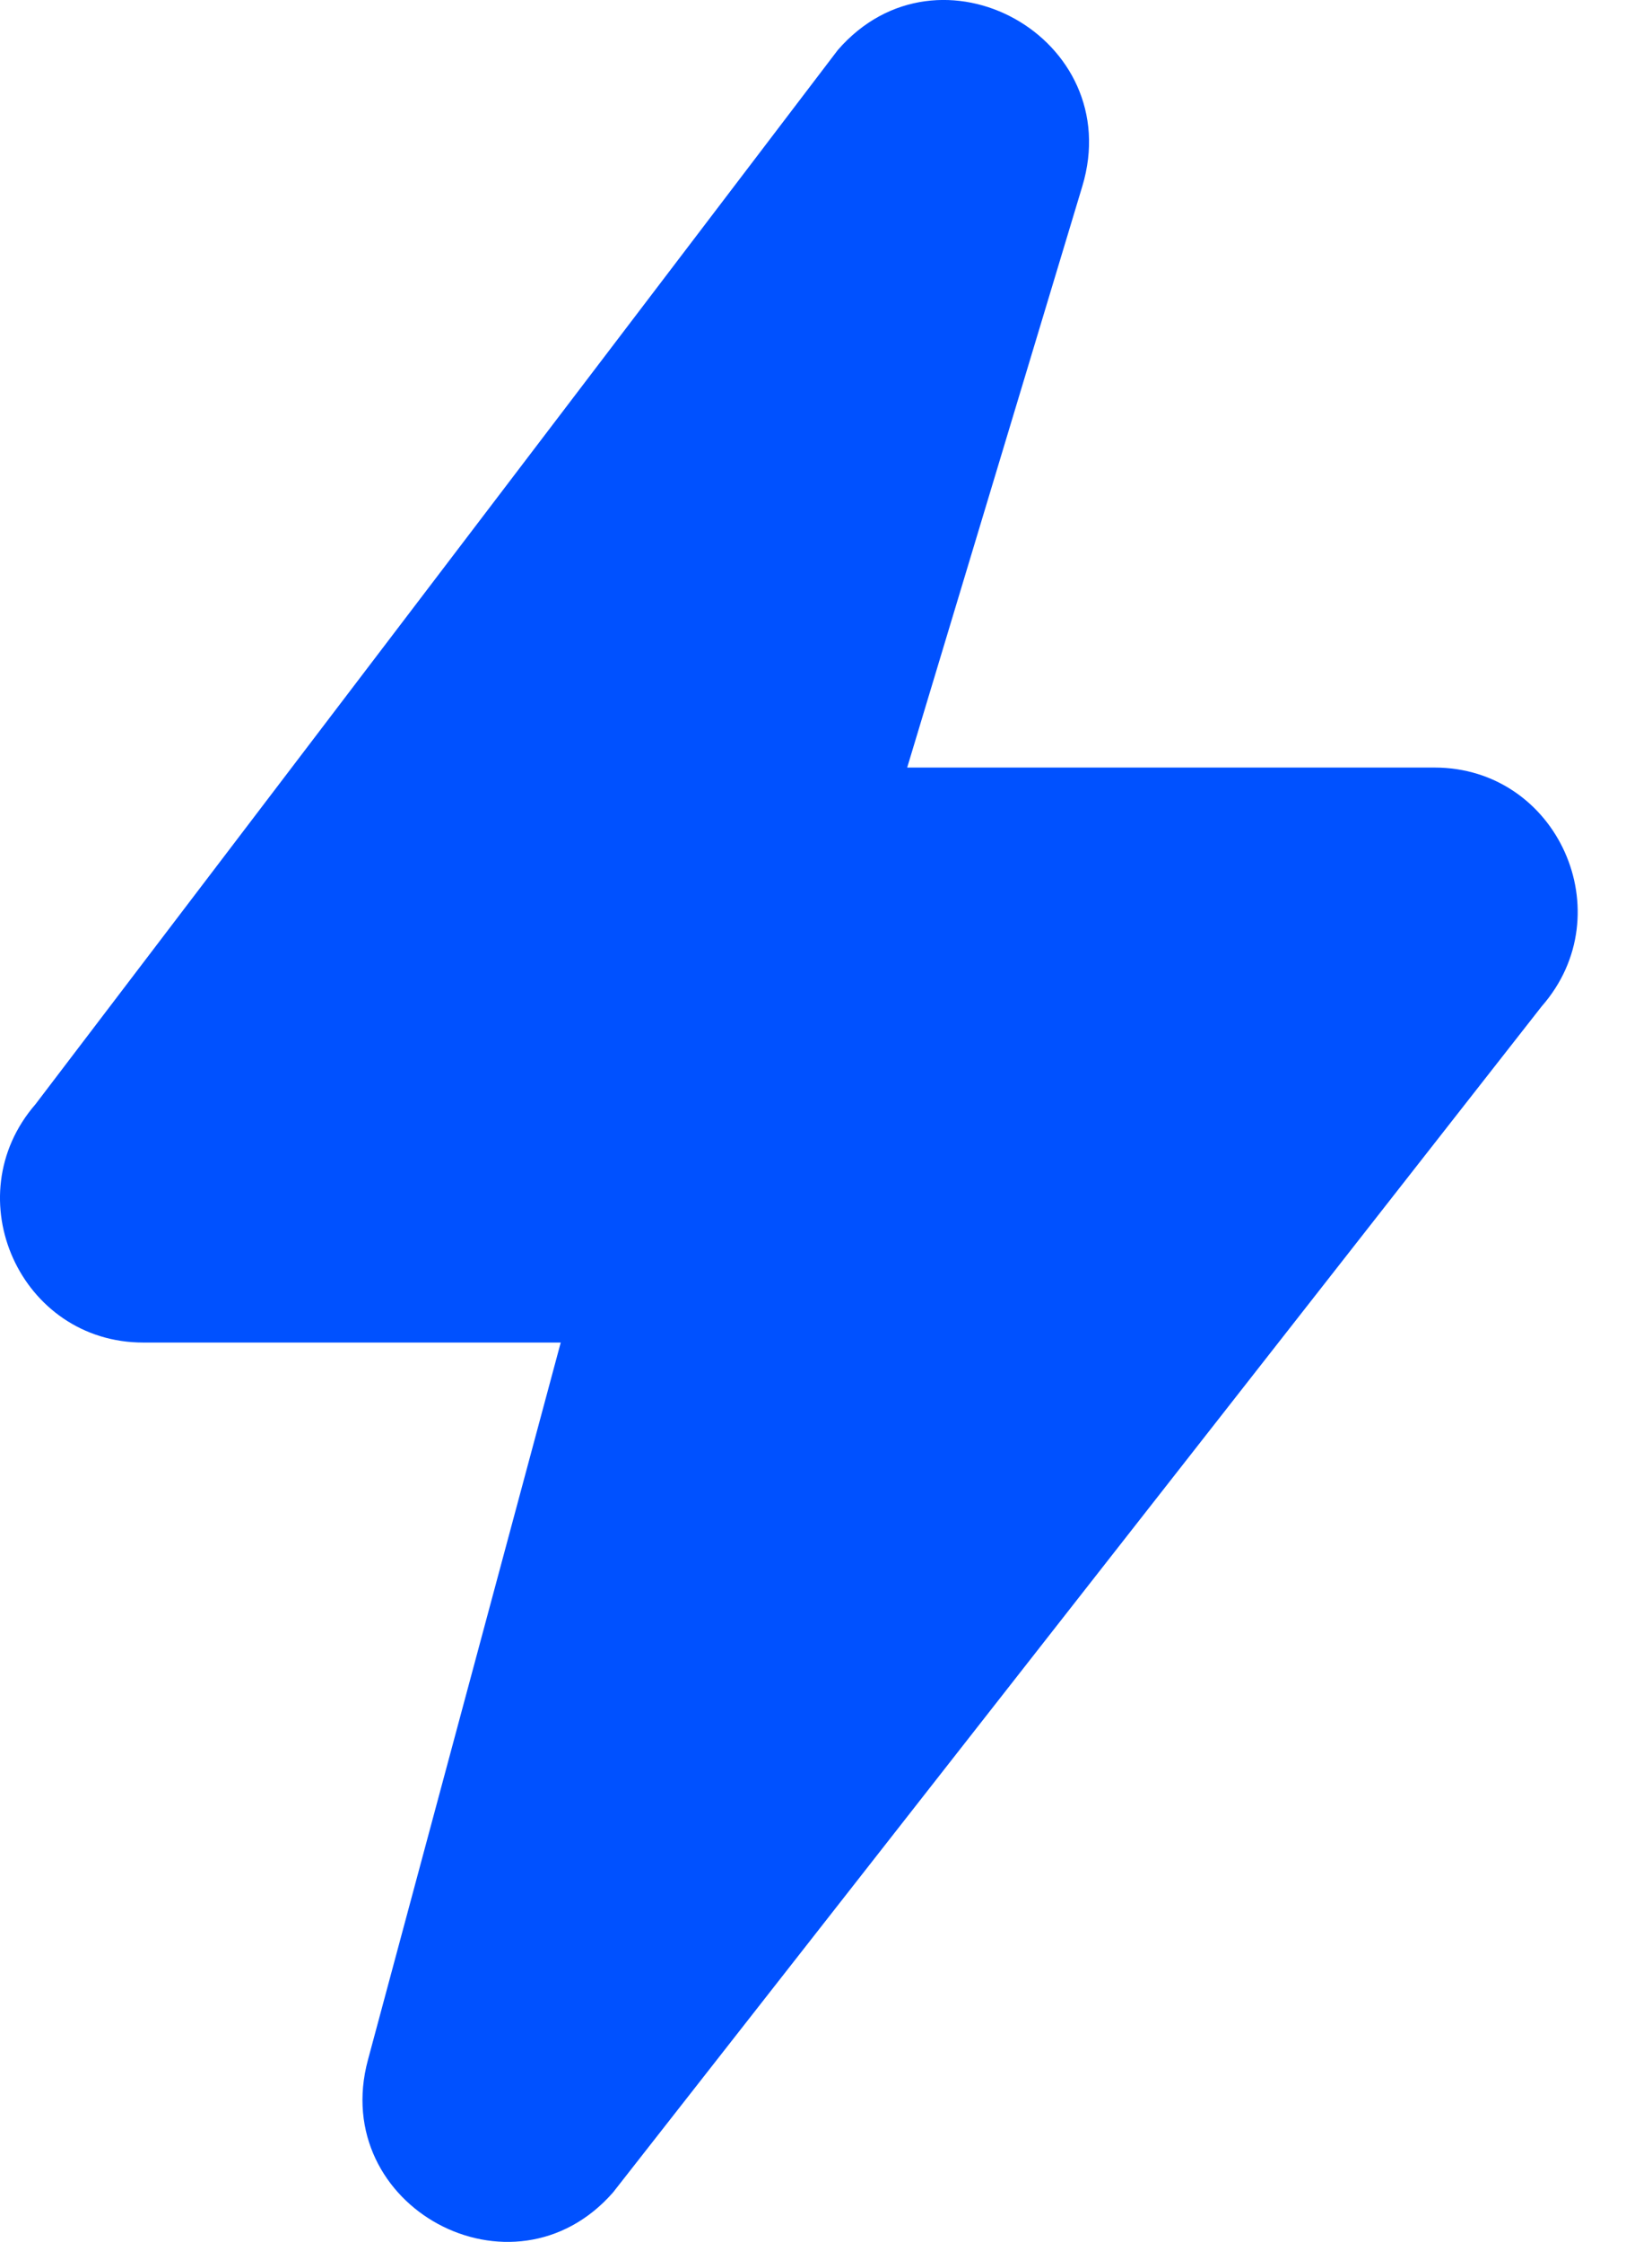
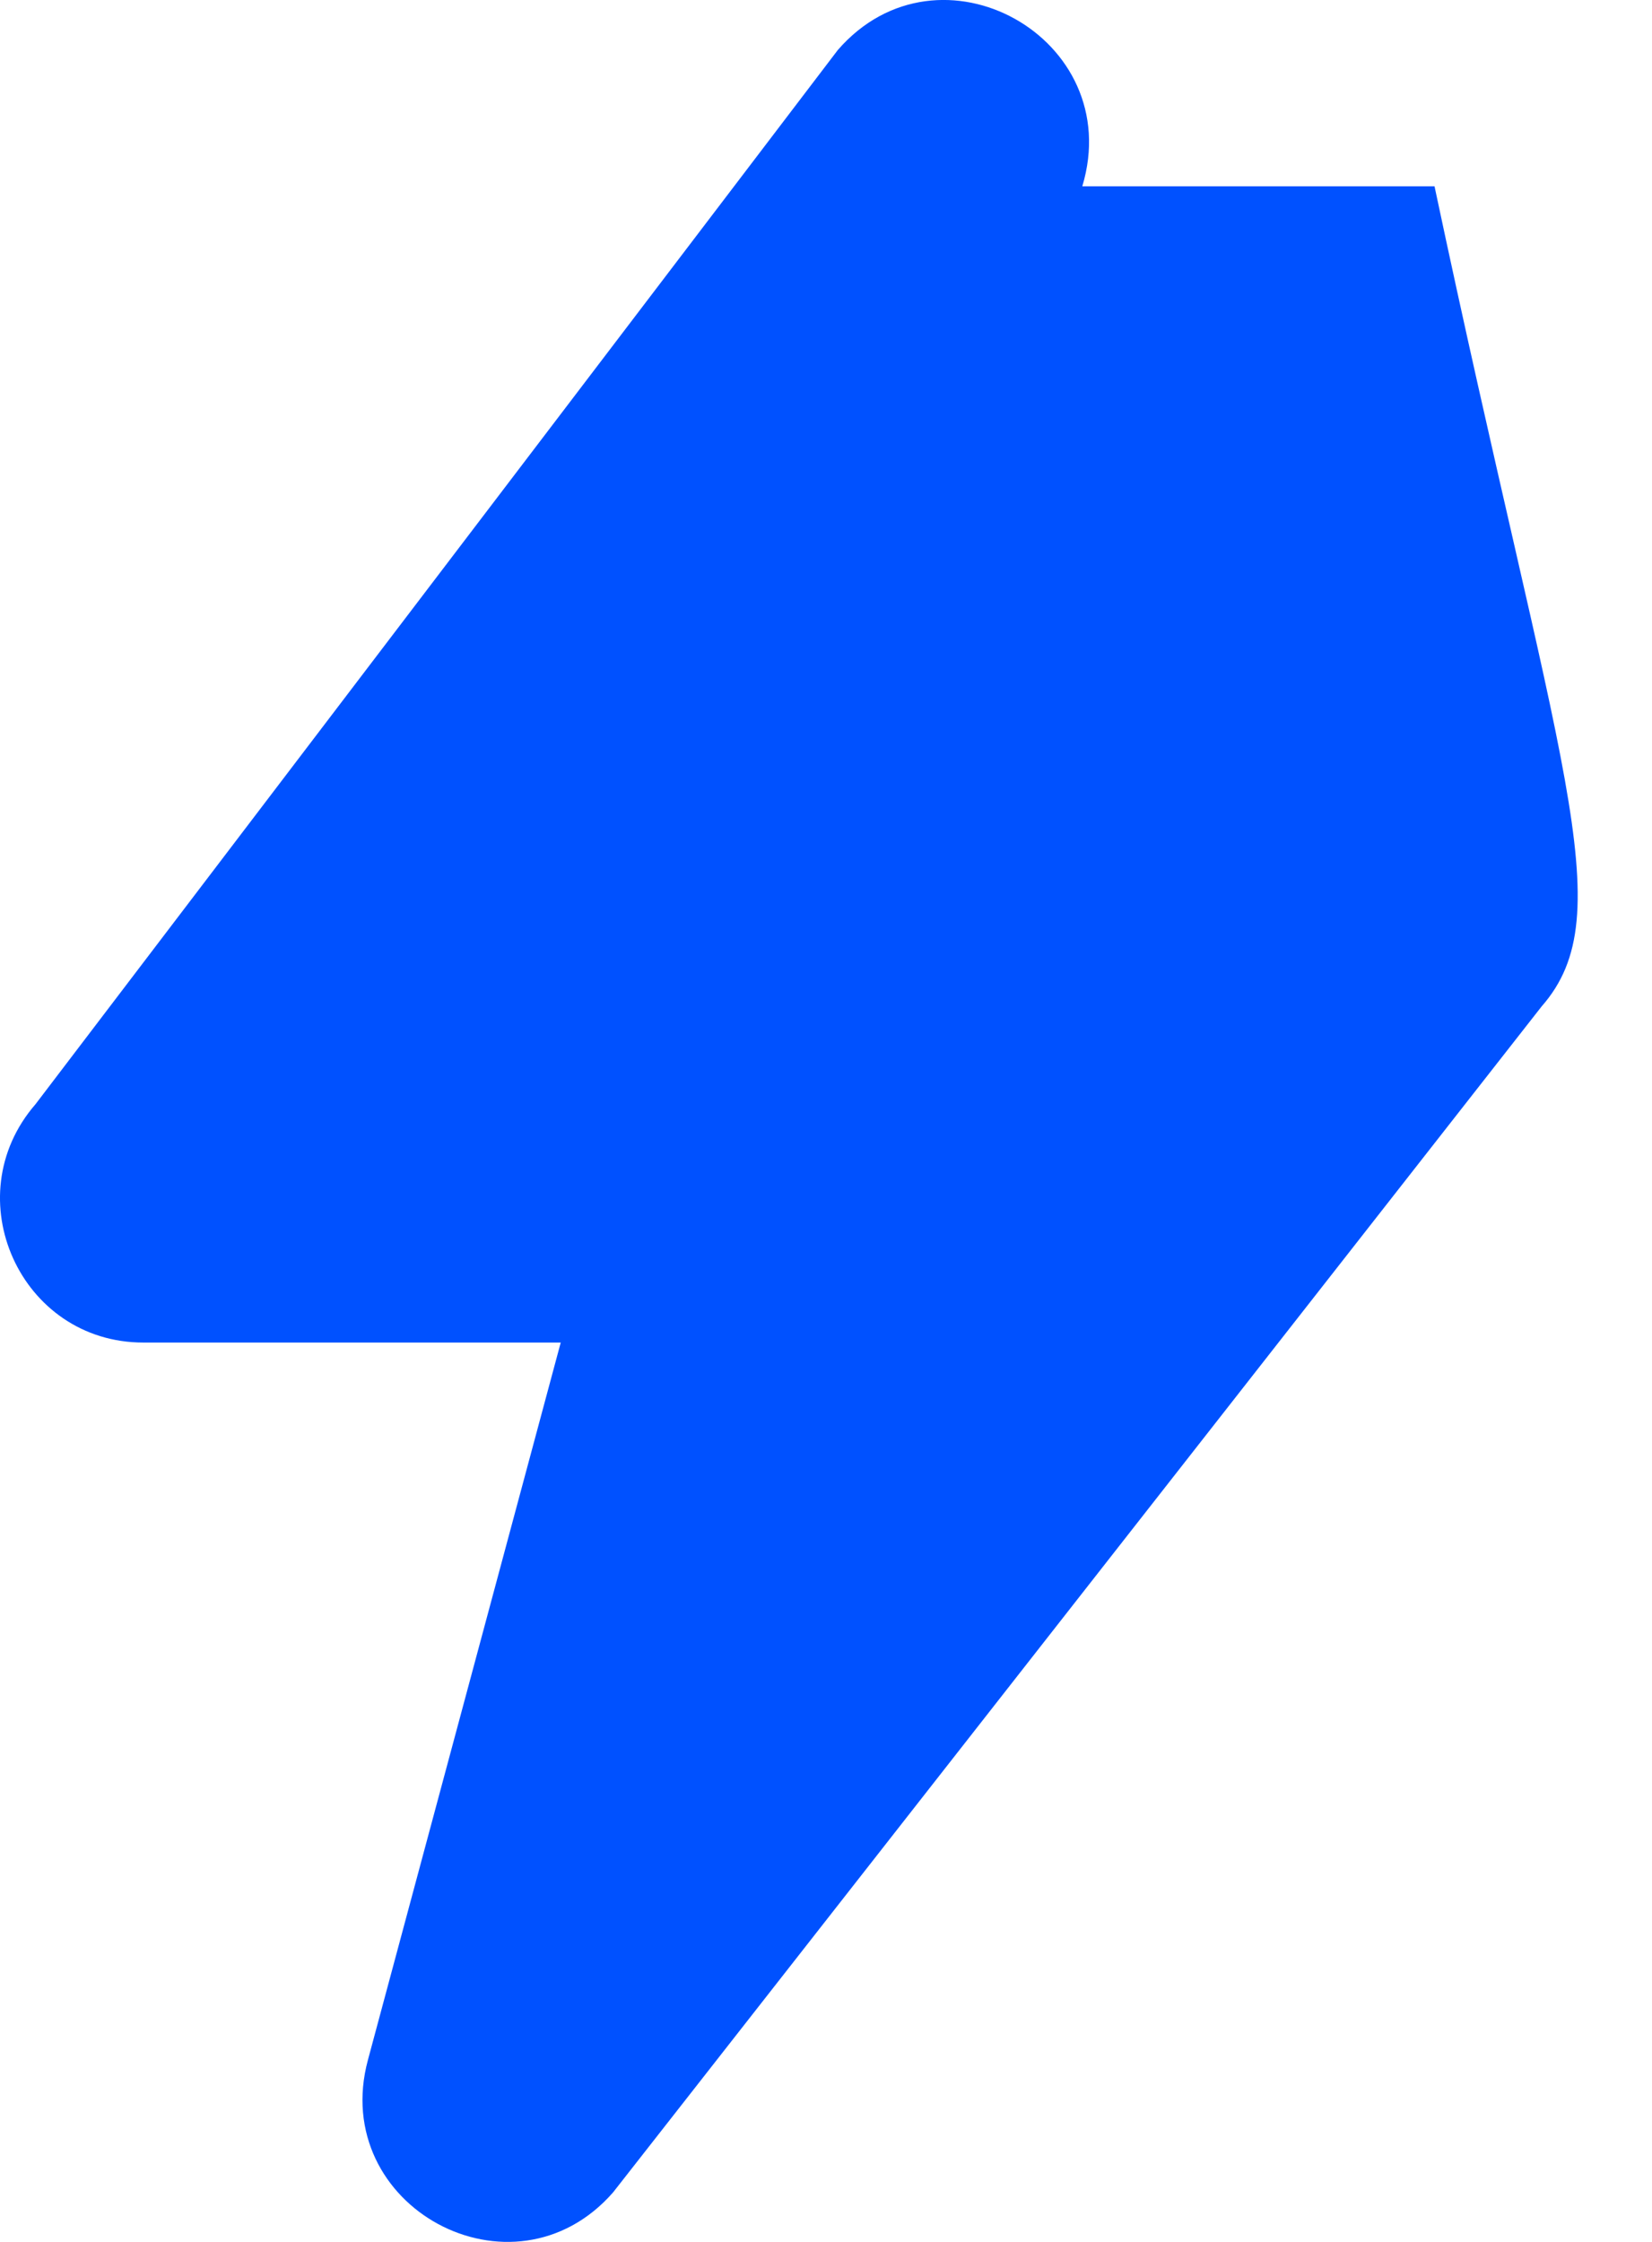
<svg xmlns="http://www.w3.org/2000/svg" width="14" height="19" viewBox="0 0 14 19" fill="none">
-   <path d="M7.1 0.424C7.958 -0.565 9.551 0.322 9.172 1.579L7.688 6.505H12.157C13.2 6.505 13.755 7.742 13.065 8.529L5.195 18.581C4.348 19.548 2.783 18.702 3.118 17.458L4.752 11.378H1.214C0.174 11.378 -0.383 10.147 0.301 9.358L7.1 0.424Z" fill="#0051FF" />
+   <path d="M7.1 0.424C7.958 -0.565 9.551 0.322 9.172 1.579H12.157C13.2 6.505 13.755 7.742 13.065 8.529L5.195 18.581C4.348 19.548 2.783 18.702 3.118 17.458L4.752 11.378H1.214C0.174 11.378 -0.383 10.147 0.301 9.358L7.1 0.424Z" fill="#0051FF" />
</svg>